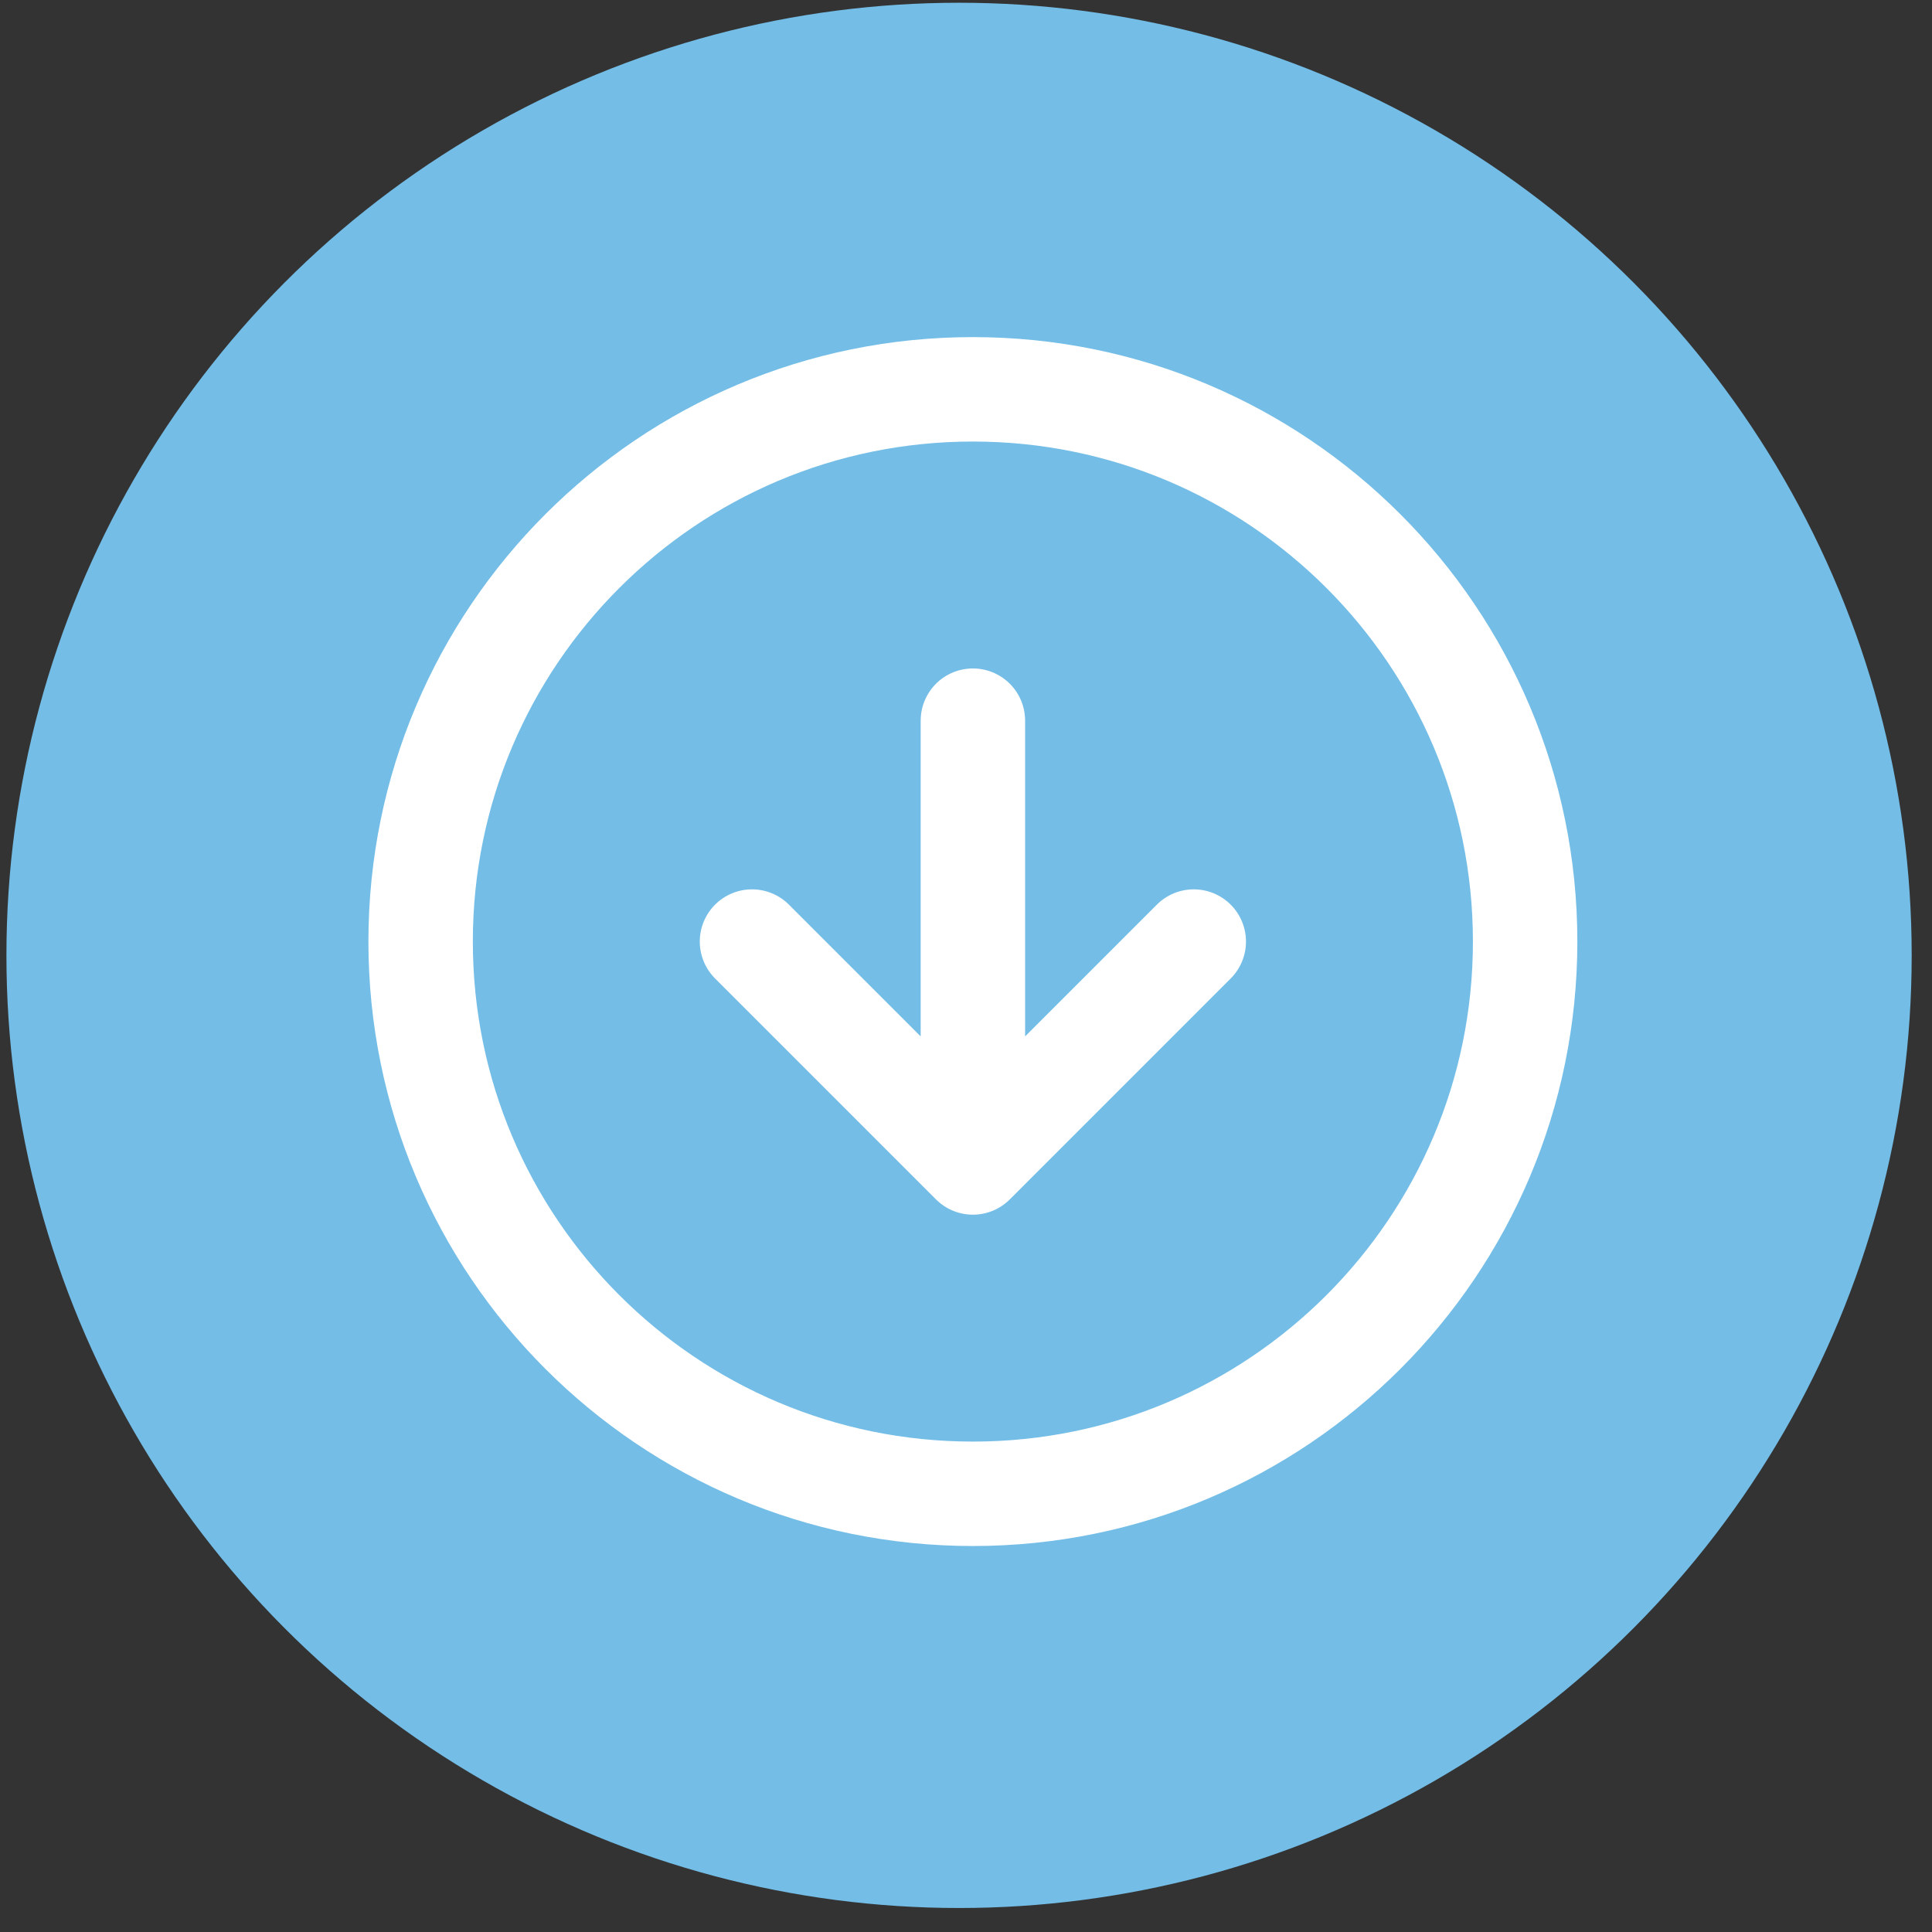
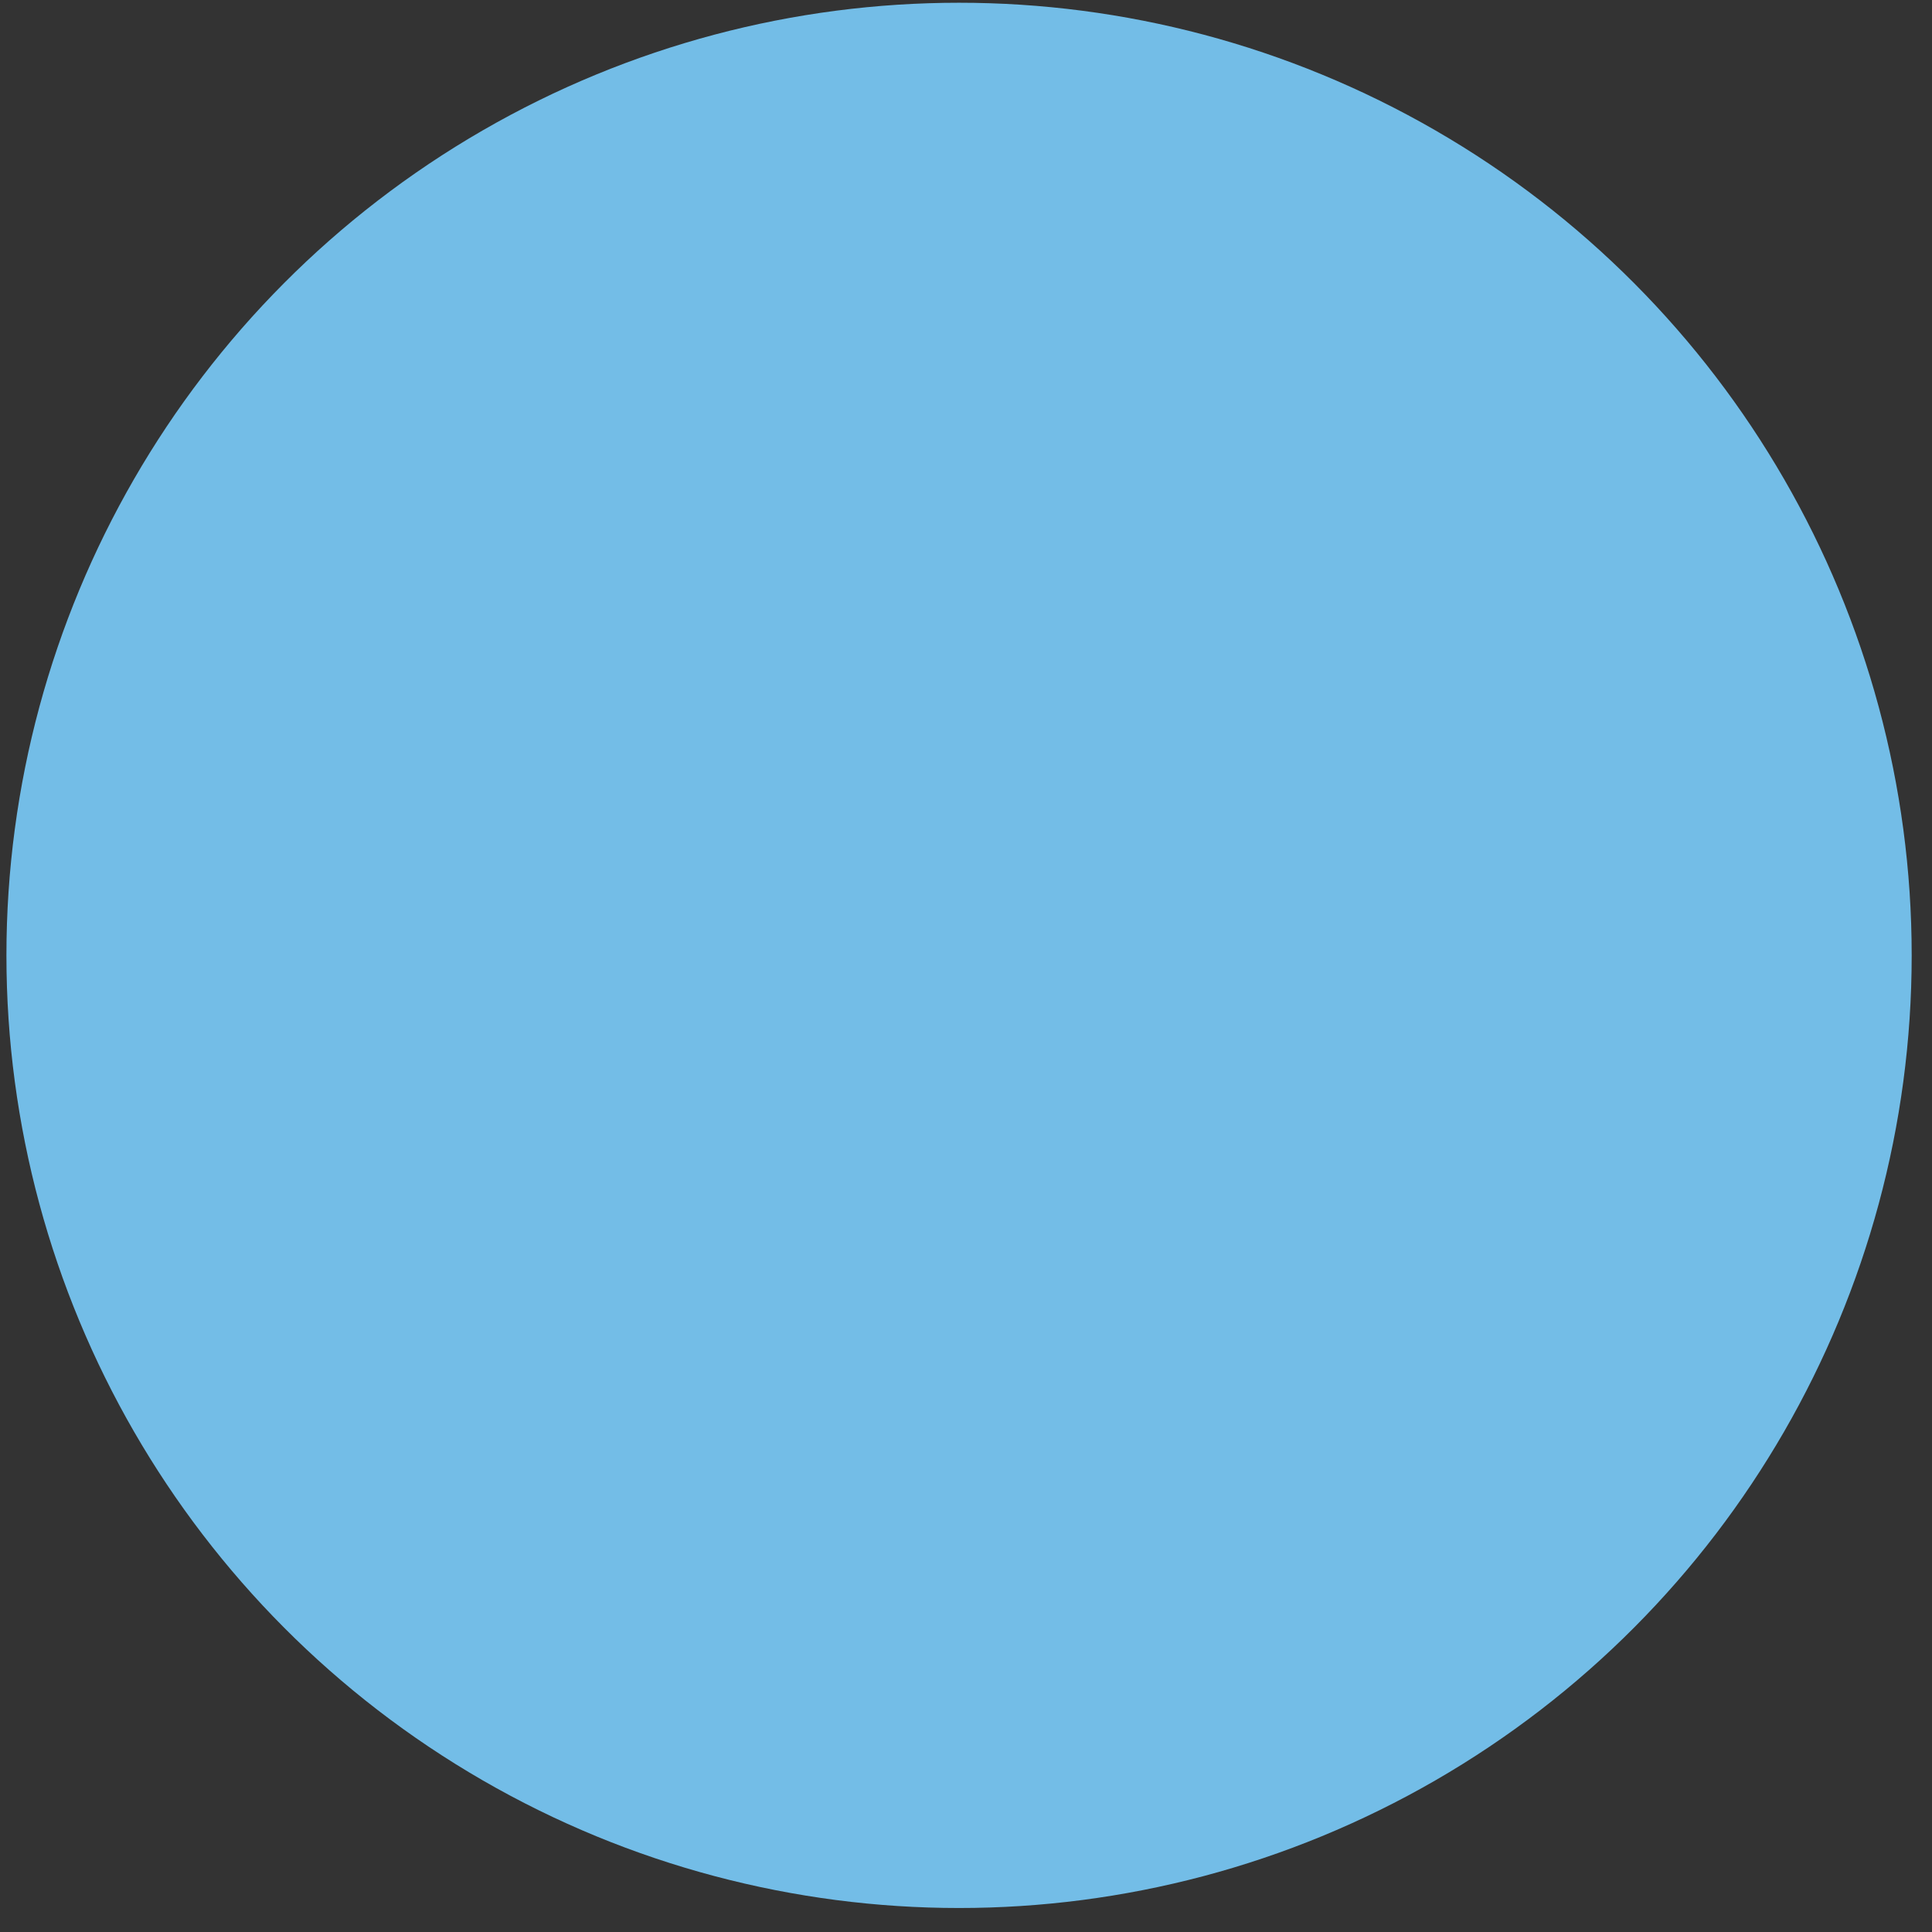
<svg xmlns="http://www.w3.org/2000/svg" width="74" height="74" viewBox="0 0 74 74" fill="none">
  <rect x="0" y="0" width="74" height="74" fill="#333333" stroke="none" />
  <circle cx="36.734" cy="36.593" r="36.488" fill="#73BDE7" />
-   <path d="M28.803 36.064L37.264 44.525M37.264 44.525L45.724 36.064M37.264 44.525V27.603M58.416 36.064C58.416 47.746 48.946 57.216 37.264 57.216C25.581 57.216 16.111 47.746 16.111 36.064C16.111 24.382 25.581 14.912 37.264 14.912C48.946 14.912 58.416 24.382 58.416 36.064Z" stroke="white" stroke-width="4" stroke-linecap="round" stroke-linejoin="round" />
</svg>